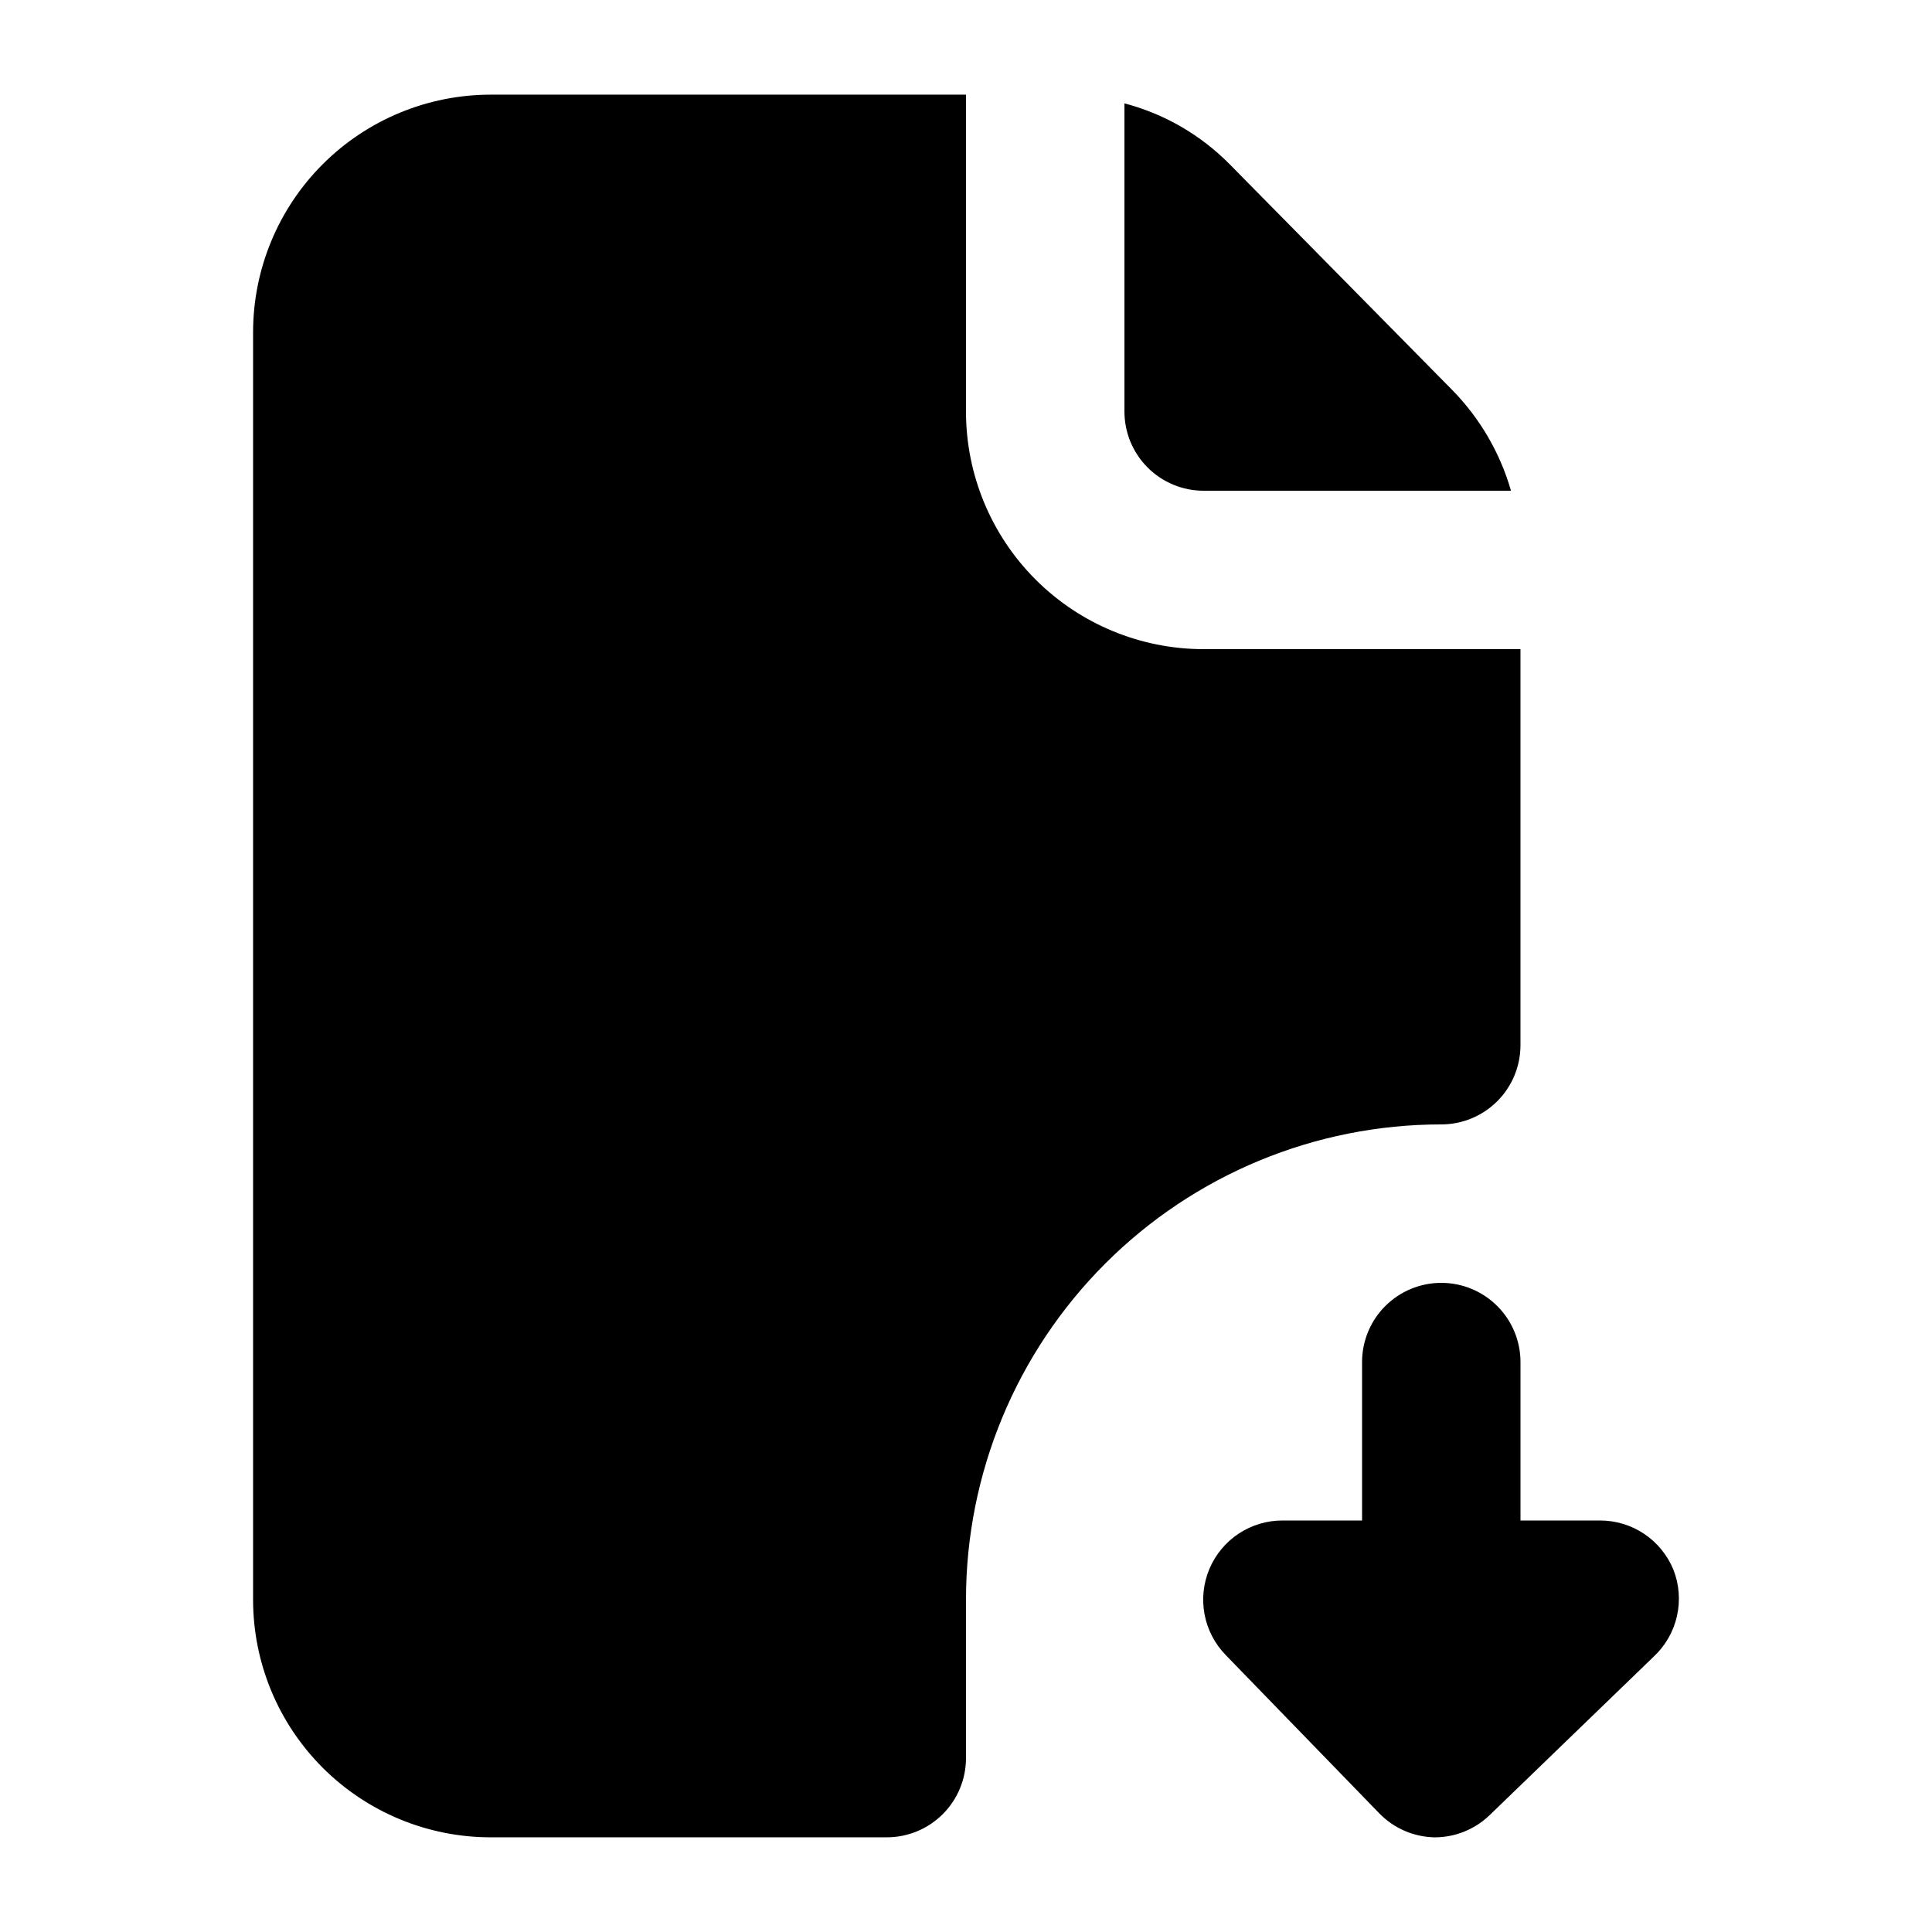
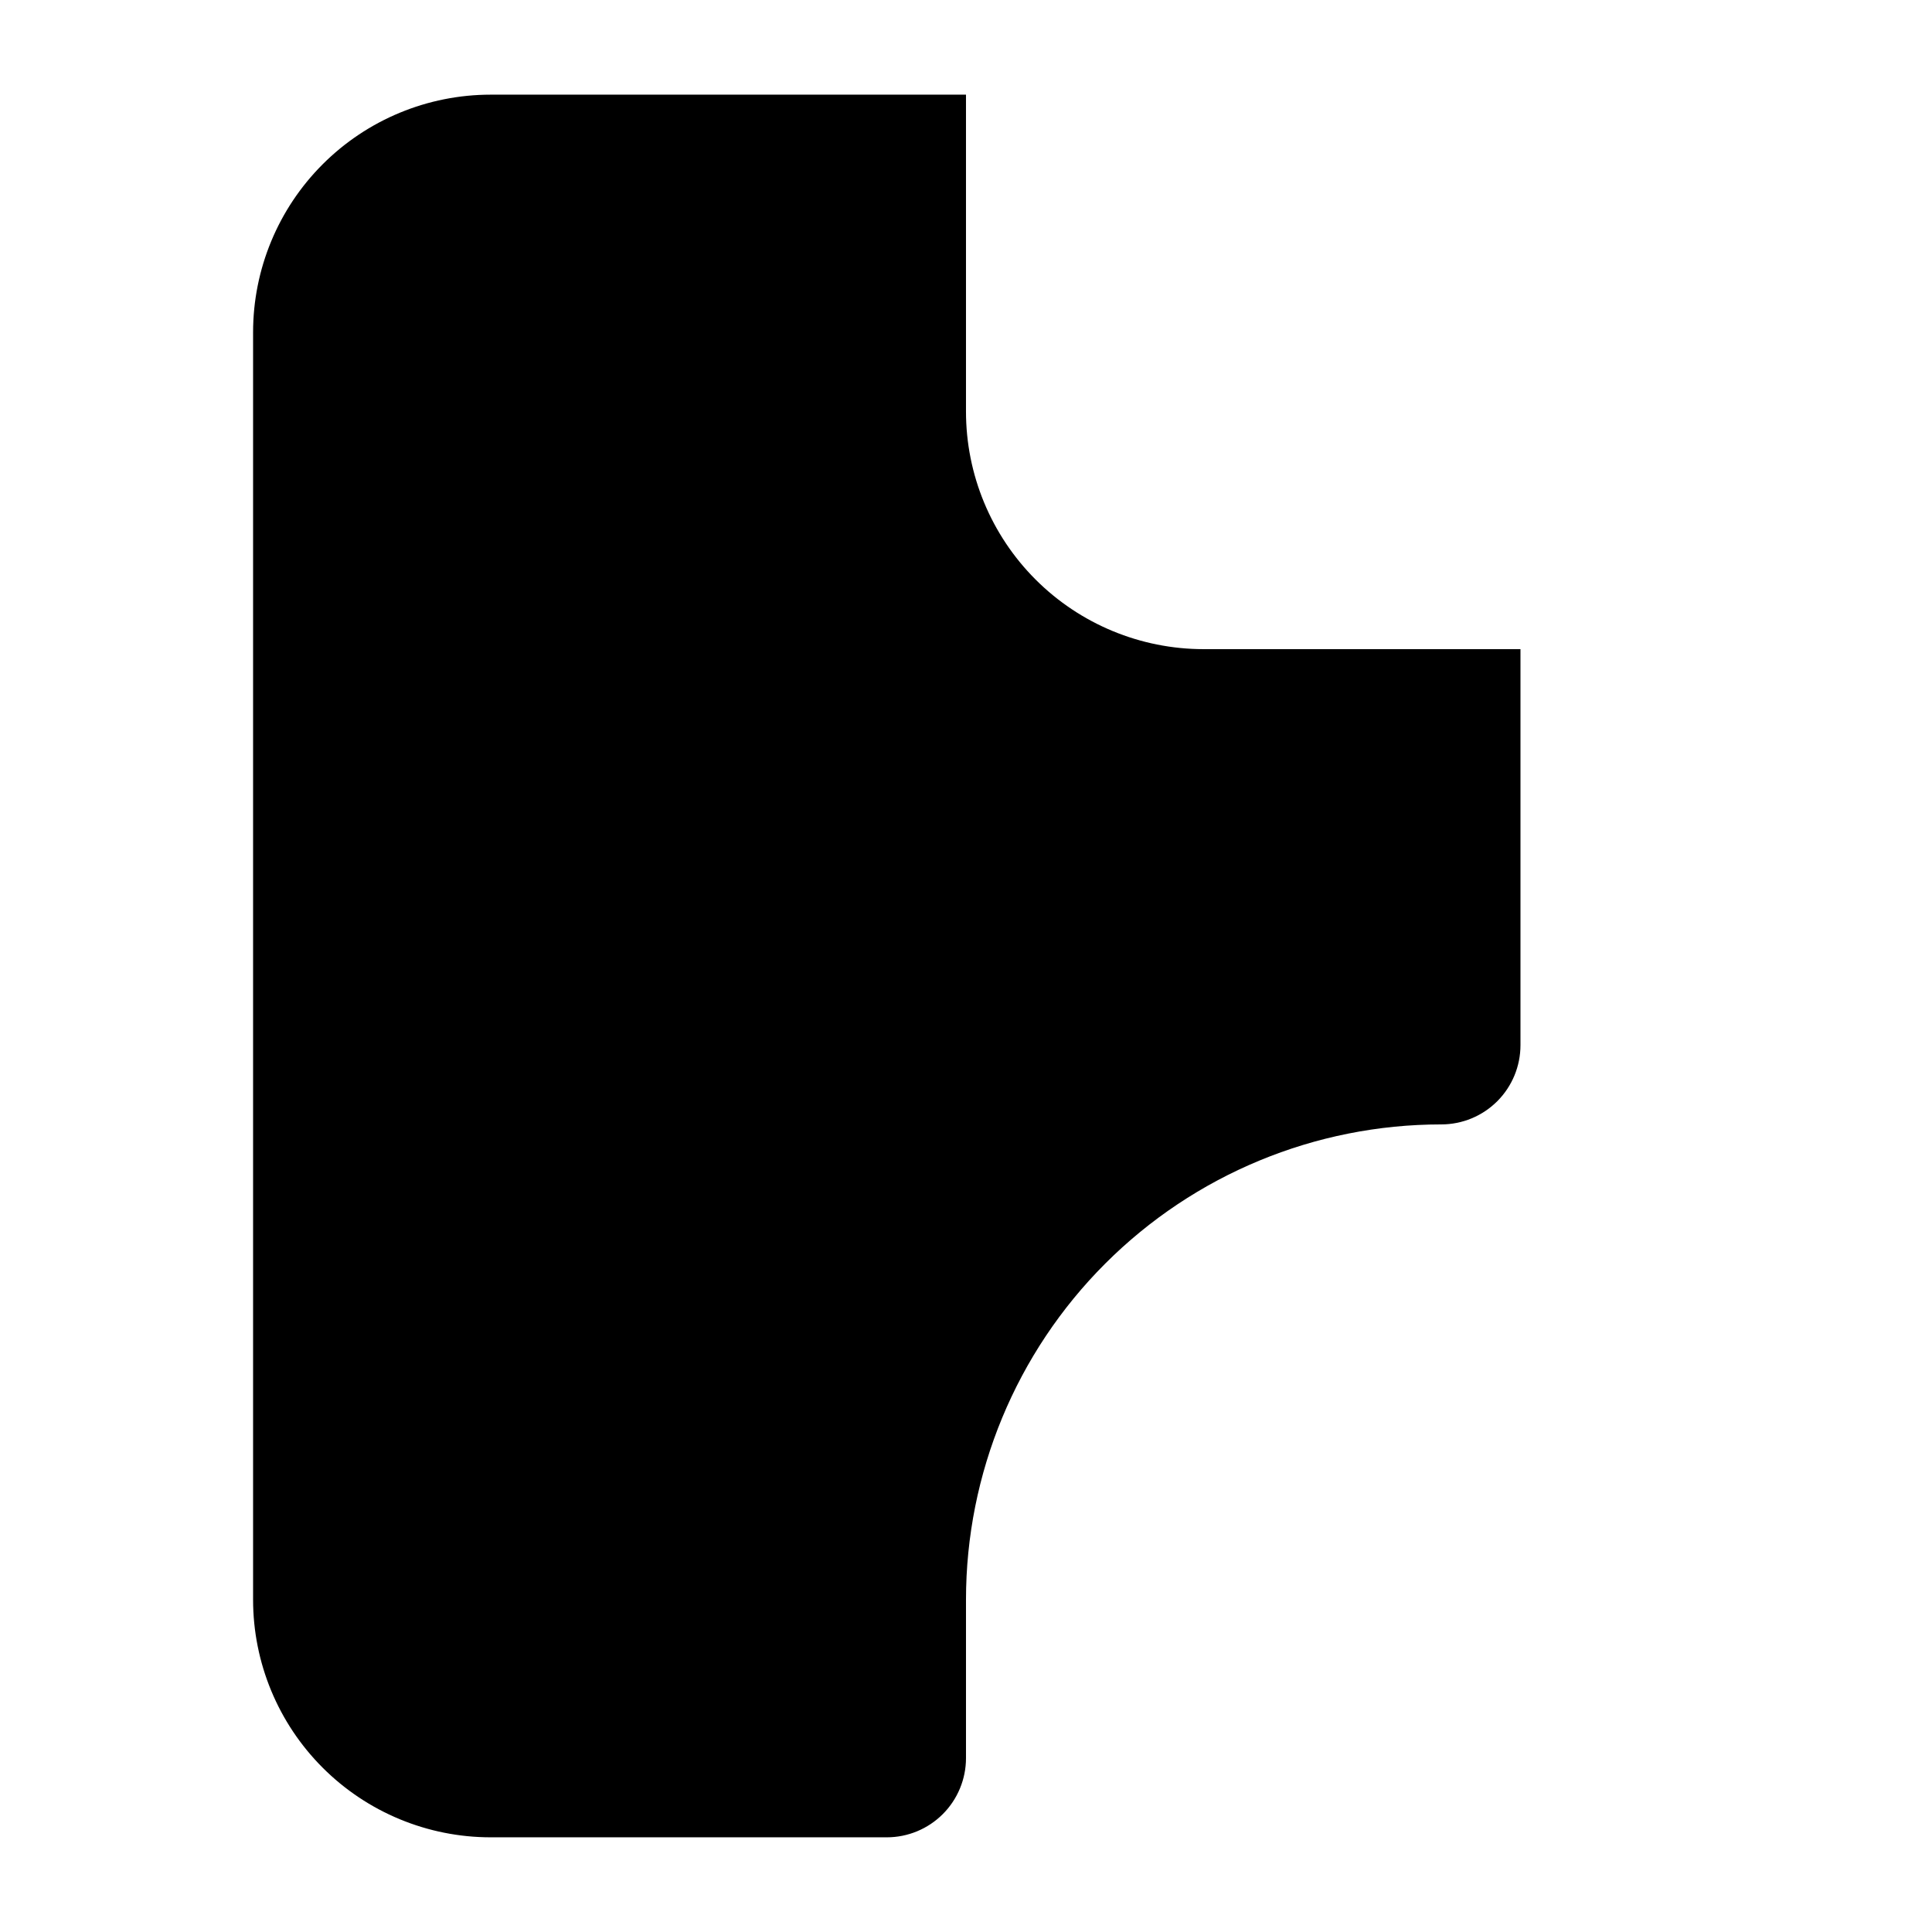
<svg xmlns="http://www.w3.org/2000/svg" fill="#000000" width="800px" height="800px" version="1.1" viewBox="144 144 512 512">
  <g>
-     <path d="m587.46 559.96c-1.59-3.867-4.293-7.168-7.773-9.488-3.477-2.32-7.57-3.547-11.75-3.527h-20.992v-41.984c0-5.566-2.207-10.906-6.148-14.84-3.934-3.938-9.273-6.152-14.844-6.152-5.566 0-10.906 2.215-14.844 6.152-3.934 3.934-6.148 9.273-6.148 14.84v41.984h-20.992c-4.141-0.023-8.203 1.18-11.664 3.457-3.461 2.281-6.172 5.535-7.789 9.352-1.613 3.816-2.062 8.023-1.293 12.098 0.773 4.07 2.734 7.82 5.633 10.781l40.727 41.984c3.875 3.957 9.156 6.219 14.695 6.297 5.402-0.02 10.59-2.125 14.484-5.875l43.453-41.984c3.094-2.875 5.254-6.617 6.188-10.738 0.938-4.117 0.609-8.426-0.941-12.355z" />
-     <path d="m544.43 274.05h-81.449c-5.57 0-10.91-2.211-14.844-6.148-3.938-3.938-6.148-9.277-6.148-14.844v-81.66c10.59 2.777 20.234 8.363 27.918 16.164l58.777 59.617c7.414 7.496 12.828 16.738 15.746 26.871z" />
    <path d="m546.94 316.03v104.96c0 5.566-2.211 10.906-6.148 14.844-3.934 3.934-9.273 6.148-14.844 6.148-33.402 0-65.438 13.266-89.059 36.891-23.621 23.621-36.891 55.656-36.891 89.059v41.984c0 5.566-2.215 10.91-6.148 14.844-3.938 3.938-9.277 6.148-14.844 6.148h-104.96c-16.703 0-32.723-6.633-44.531-18.445-11.812-11.809-18.445-27.828-18.445-44.531v-335.87c0-16.703 6.633-32.723 18.445-44.531 11.809-11.809 27.828-18.445 44.531-18.445h125.95v83.969c0 16.703 6.633 32.719 18.445 44.531 11.809 11.809 27.828 18.445 44.531 18.445z" />
  </g>
</svg>